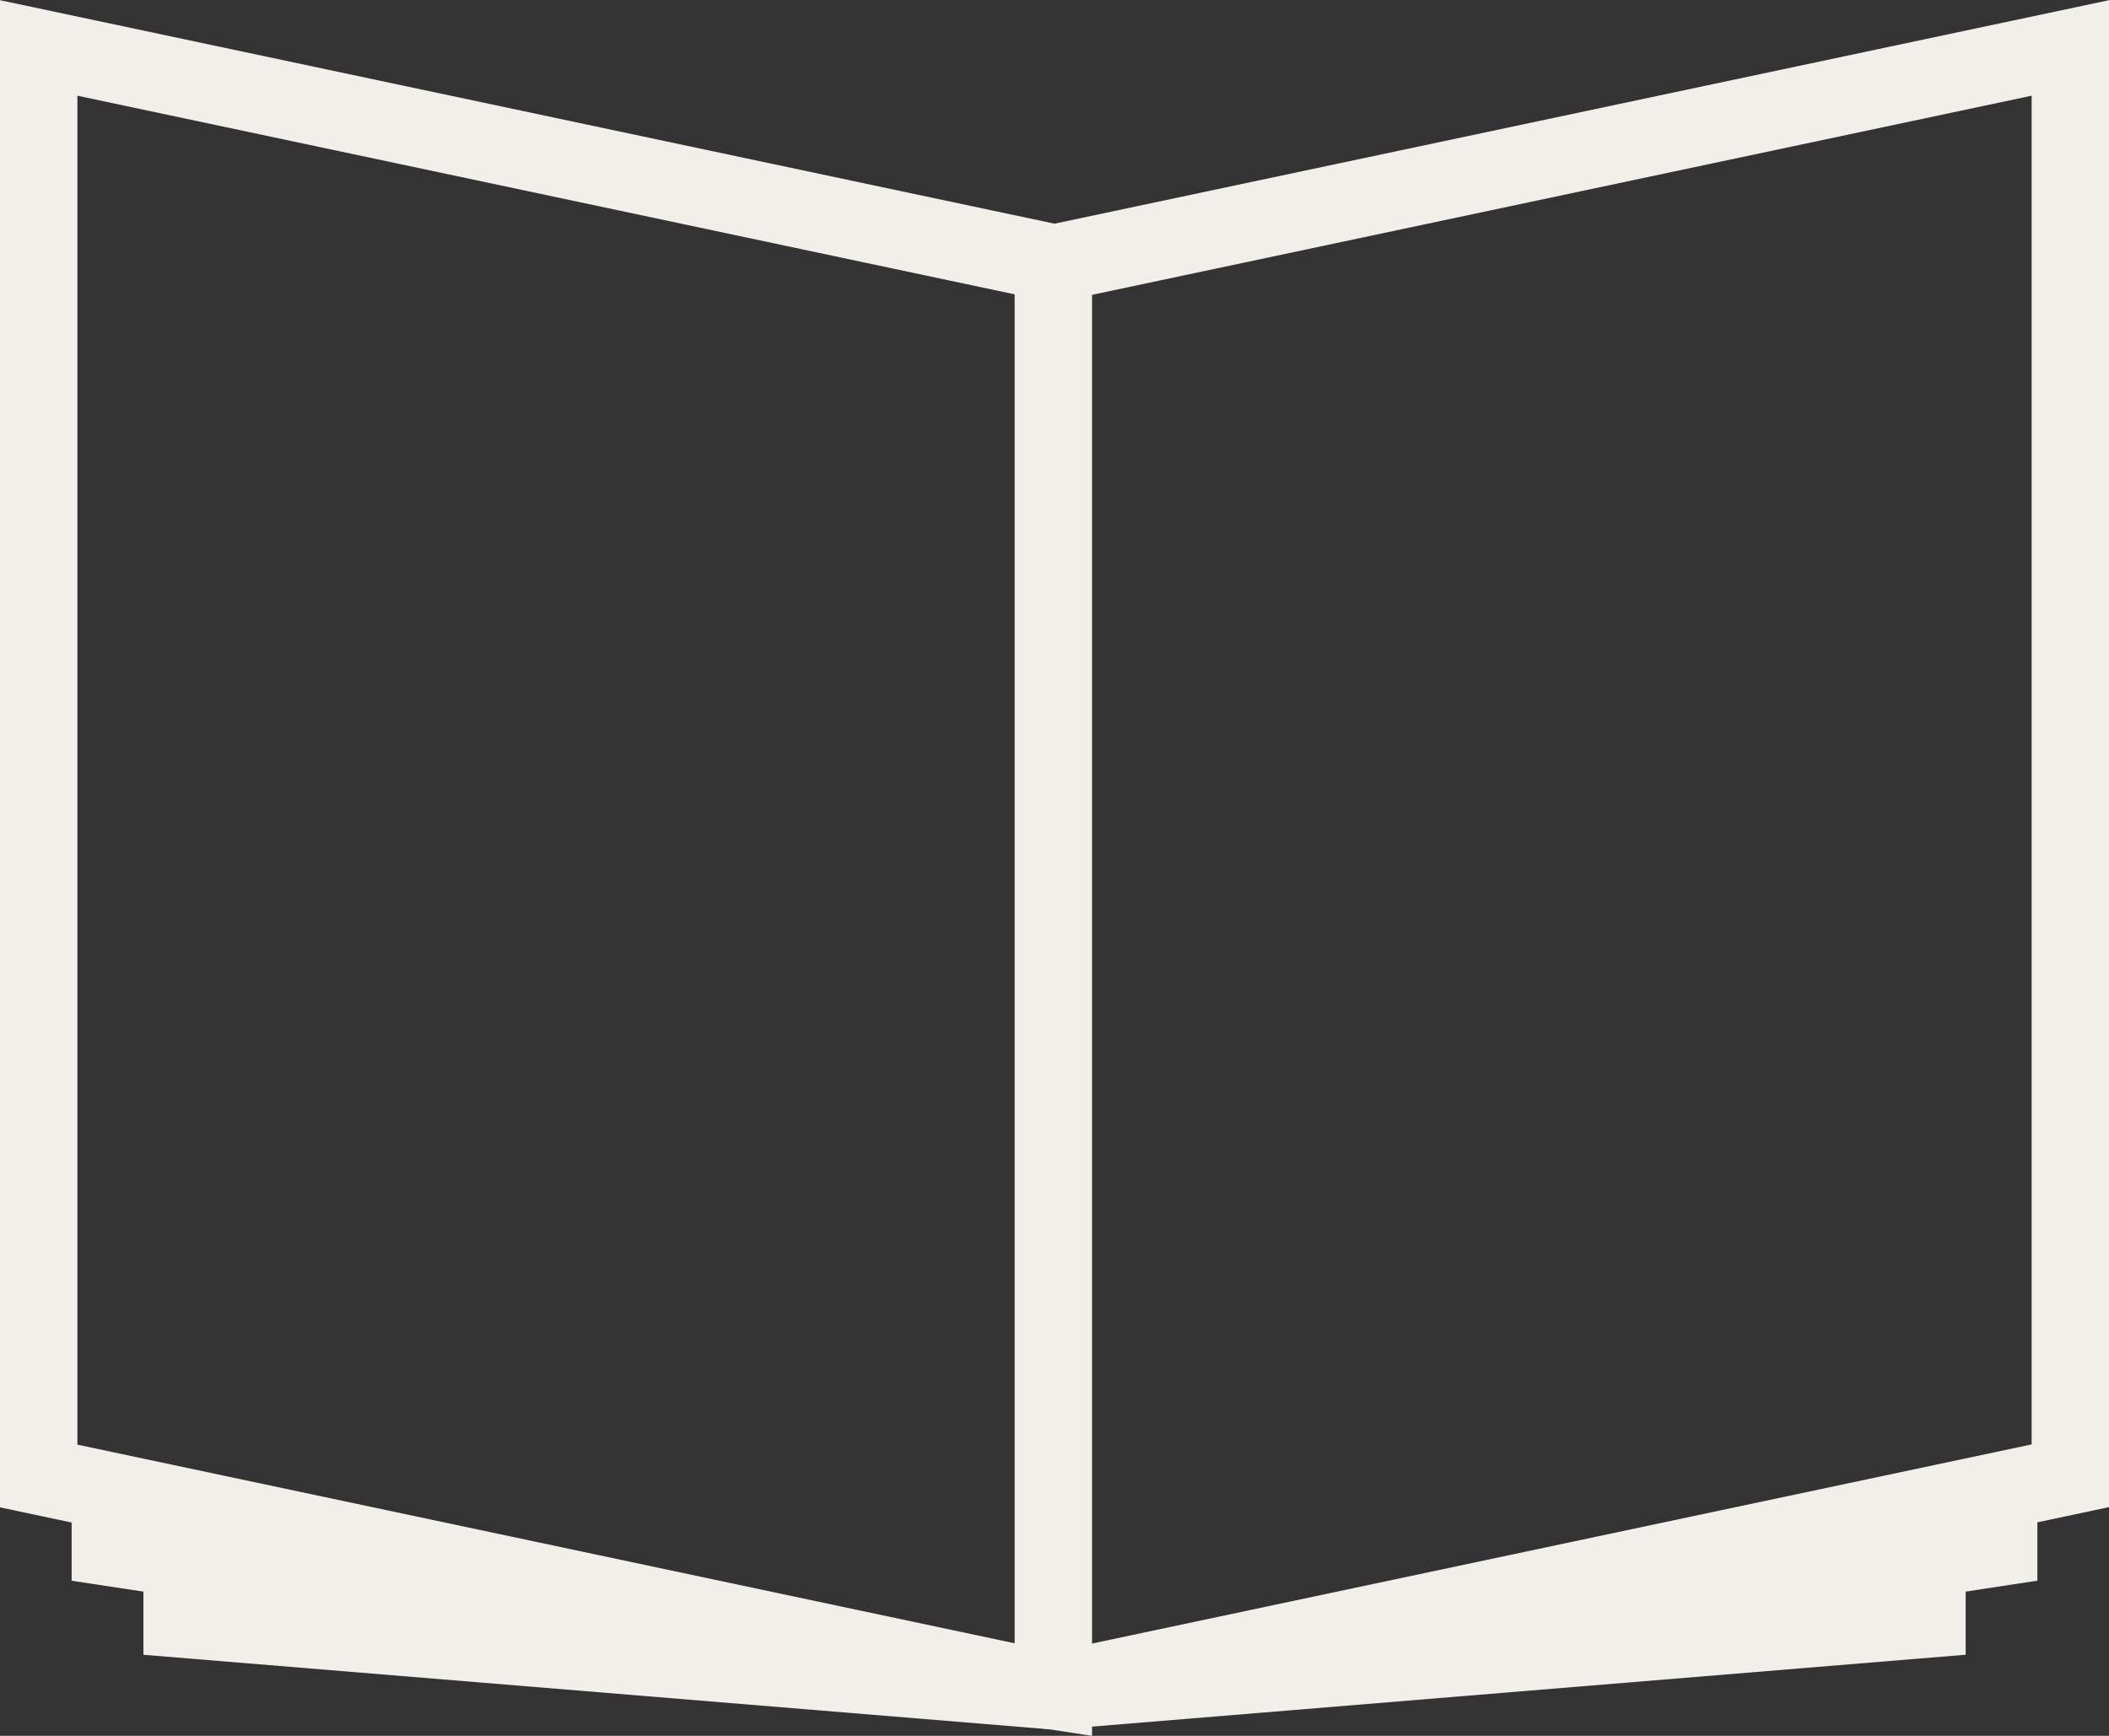
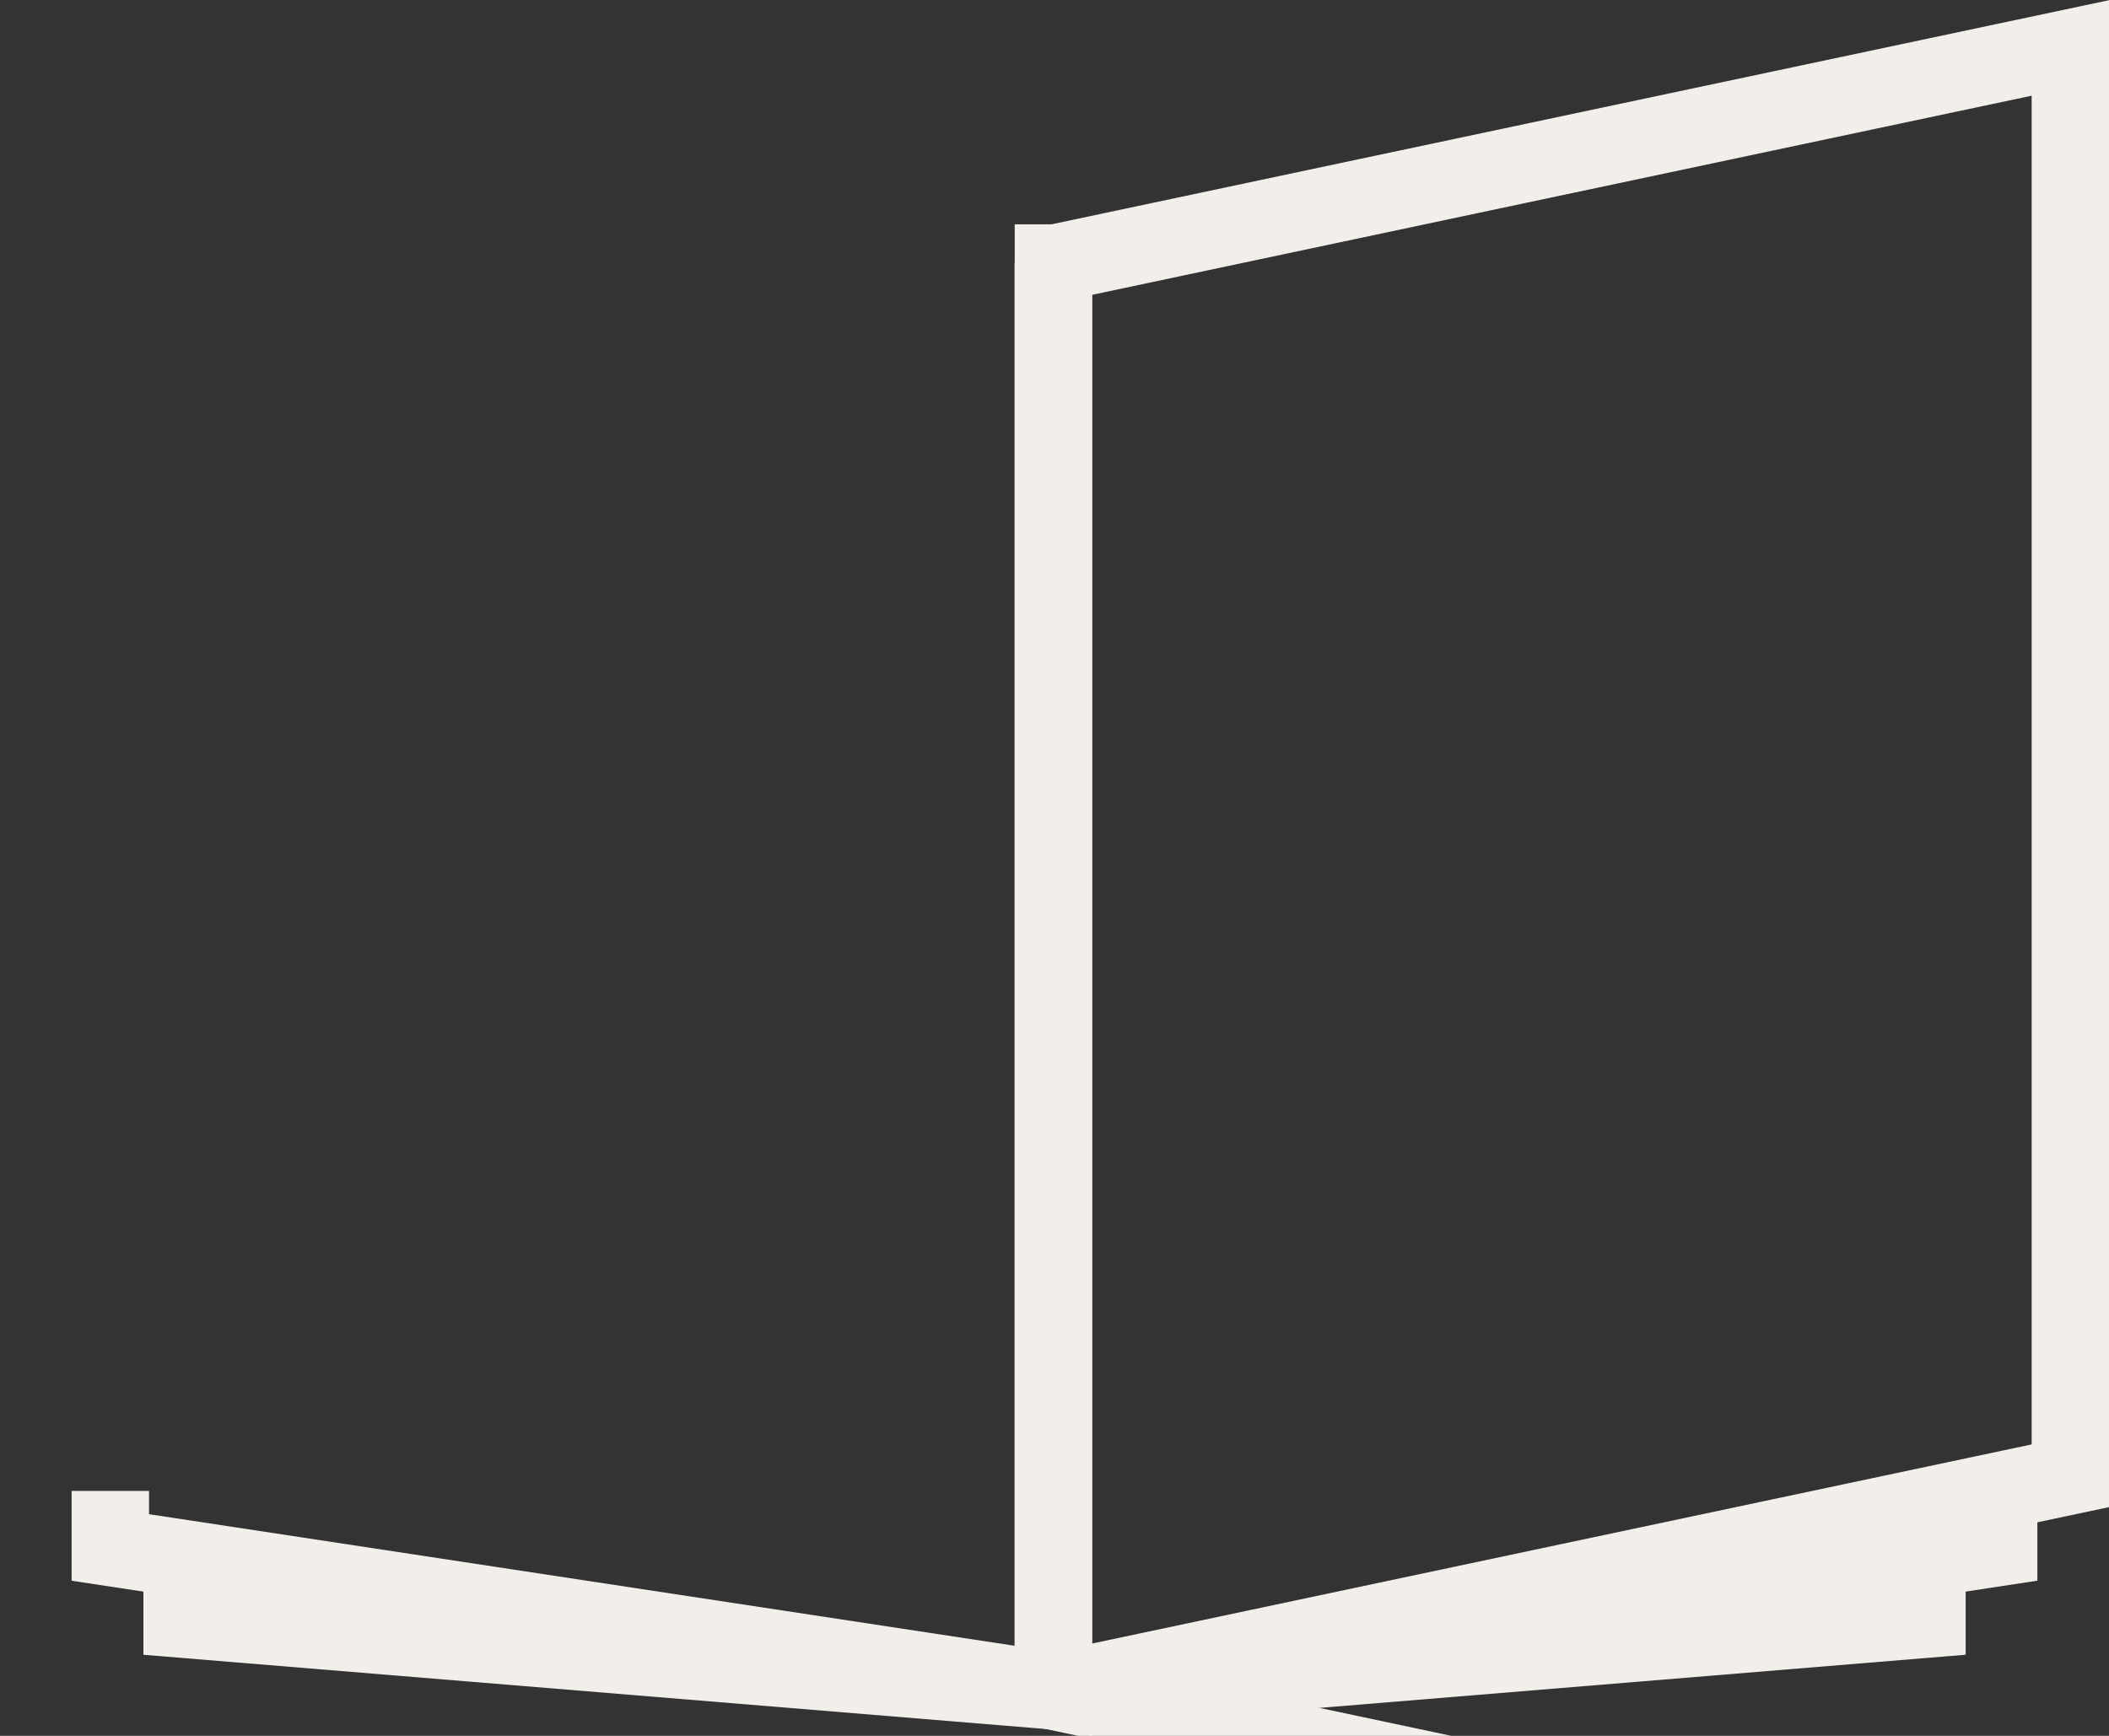
<svg xmlns="http://www.w3.org/2000/svg" width="54.5" height="44.86" viewBox="0 0 54.5 44.86">
  <rect x="0" y="0" width="54.5" height="44.86" fill="#333333" stroke="none" />
  <g id="Group_81" data-name="Group 81" transform="translate(2409.938 2745.339)">
    <path id="Path_683" data-name="Path 683" d="M-2384.1-2742.691v36.905l-22.516-3.423-1.853-.281v-1.461" transform="translate(1.382 4.143)" fill="none" stroke="#f2efeb" stroke-miterlimit="10" stroke-width="2" />
    <path id="Path_684" data-name="Path 684" d="M-2407.995-2734.17v1.571l22.517,1.853" transform="translate(2.763 29.104)" fill="none" stroke="#f2efeb" stroke-miterlimit="10" stroke-width="2" />
    <path id="Path_685" data-name="Path 685" d="M-2377.881-2734.613v1.46l-1.853.282-22.516,3.422" transform="translate(19.592 27.805)" fill="none" stroke="#f2efeb" stroke-miterlimit="10" stroke-width="2" />
    <path id="Path_686" data-name="Path 686" d="M-2402.25-2730.747l22.516-1.853v-1.571" transform="translate(19.592 29.104)" fill="none" stroke="#f2efeb" stroke-miterlimit="10" stroke-width="2" />
    <path id="Path_687" data-name="Path 687" d="M-2402.13-2733.293" transform="translate(19.943 31.674)" fill="none" stroke="#f2efeb" stroke-miterlimit="10" stroke-width="2" />
-     <path id="Path_688" data-name="Path 688" d="M-2402.236-2740.98" transform="translate(19.632 9.155)" fill="none" stroke="#f2efeb" stroke-miterlimit="10" stroke-width="2" />
-     <path id="Path_689" data-name="Path 689" d="M-2382.659-2701.642l26.222-5.558V-2744.1l-26.222,5.558h-.057l-26.222-5.558v36.906l26.222,5.558" transform="translate(0 0)" fill="none" stroke="#f2efeb" stroke-miterlimit="10" stroke-width="2" />
+     <path id="Path_689" data-name="Path 689" d="M-2382.659-2701.642l26.222-5.558V-2744.1l-26.222,5.558h-.057v36.906l26.222,5.558" transform="translate(0 0)" fill="none" stroke="#f2efeb" stroke-miterlimit="10" stroke-width="2" />
  </g>
</svg>